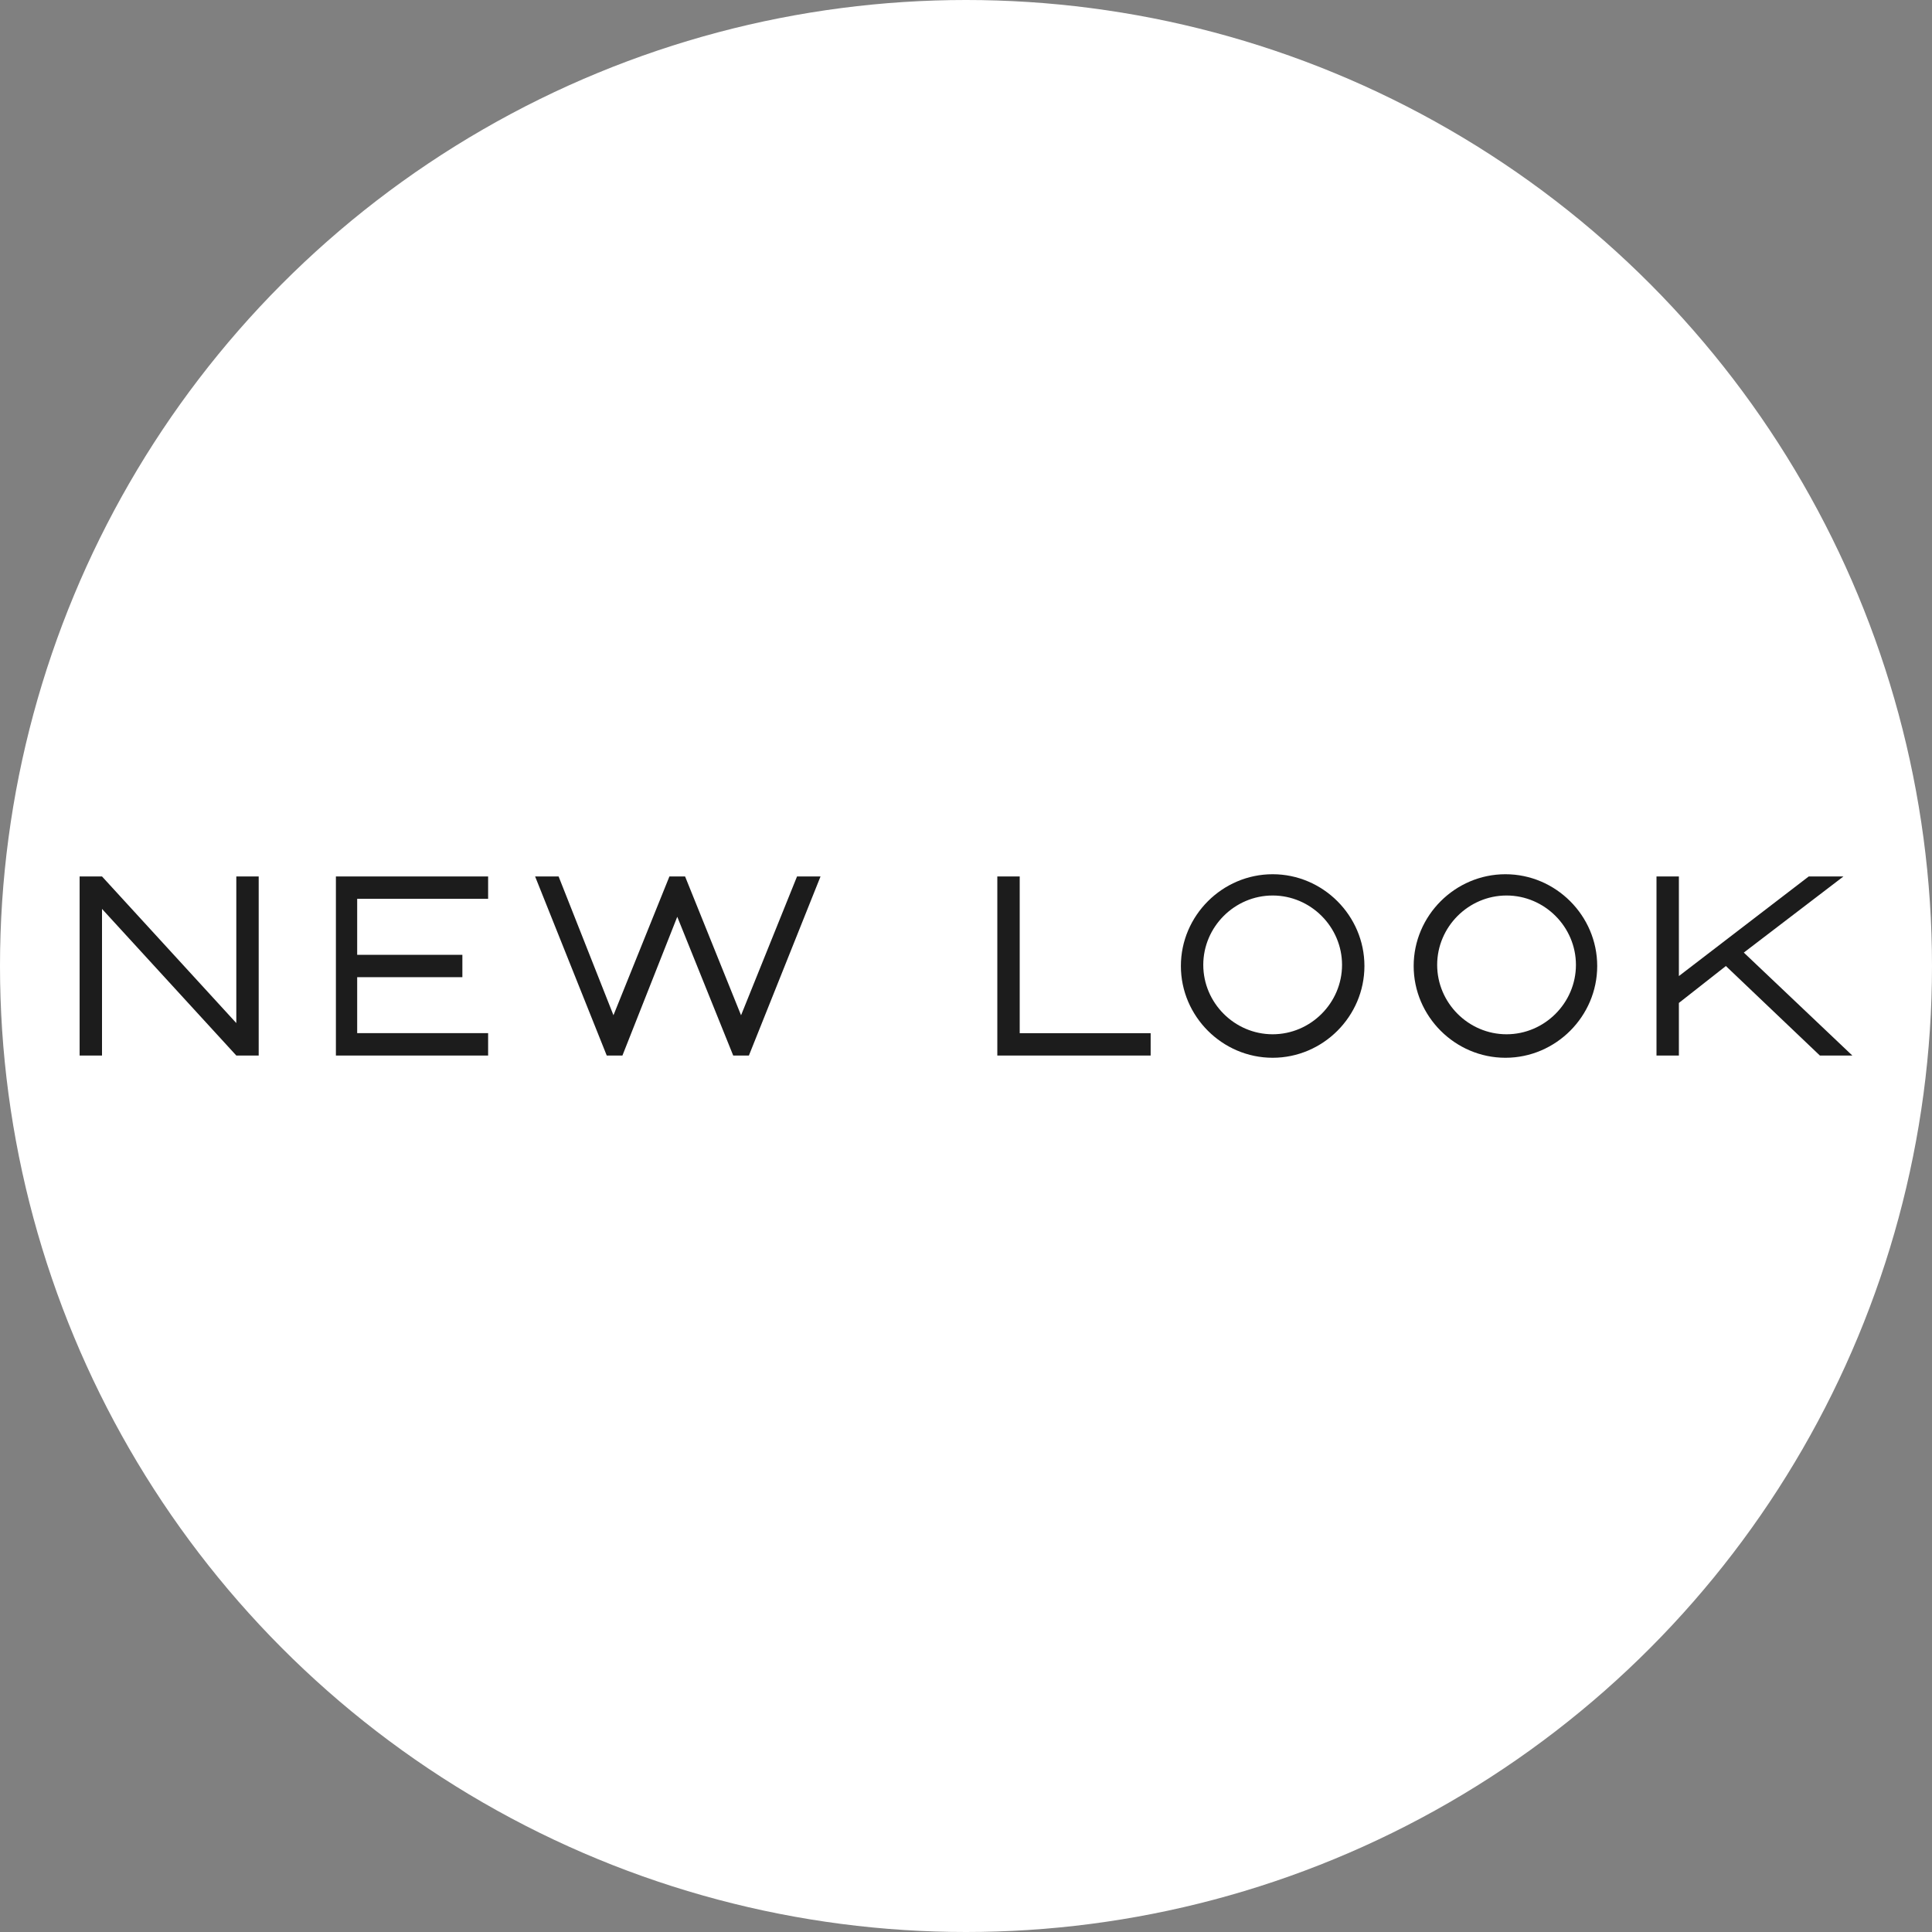
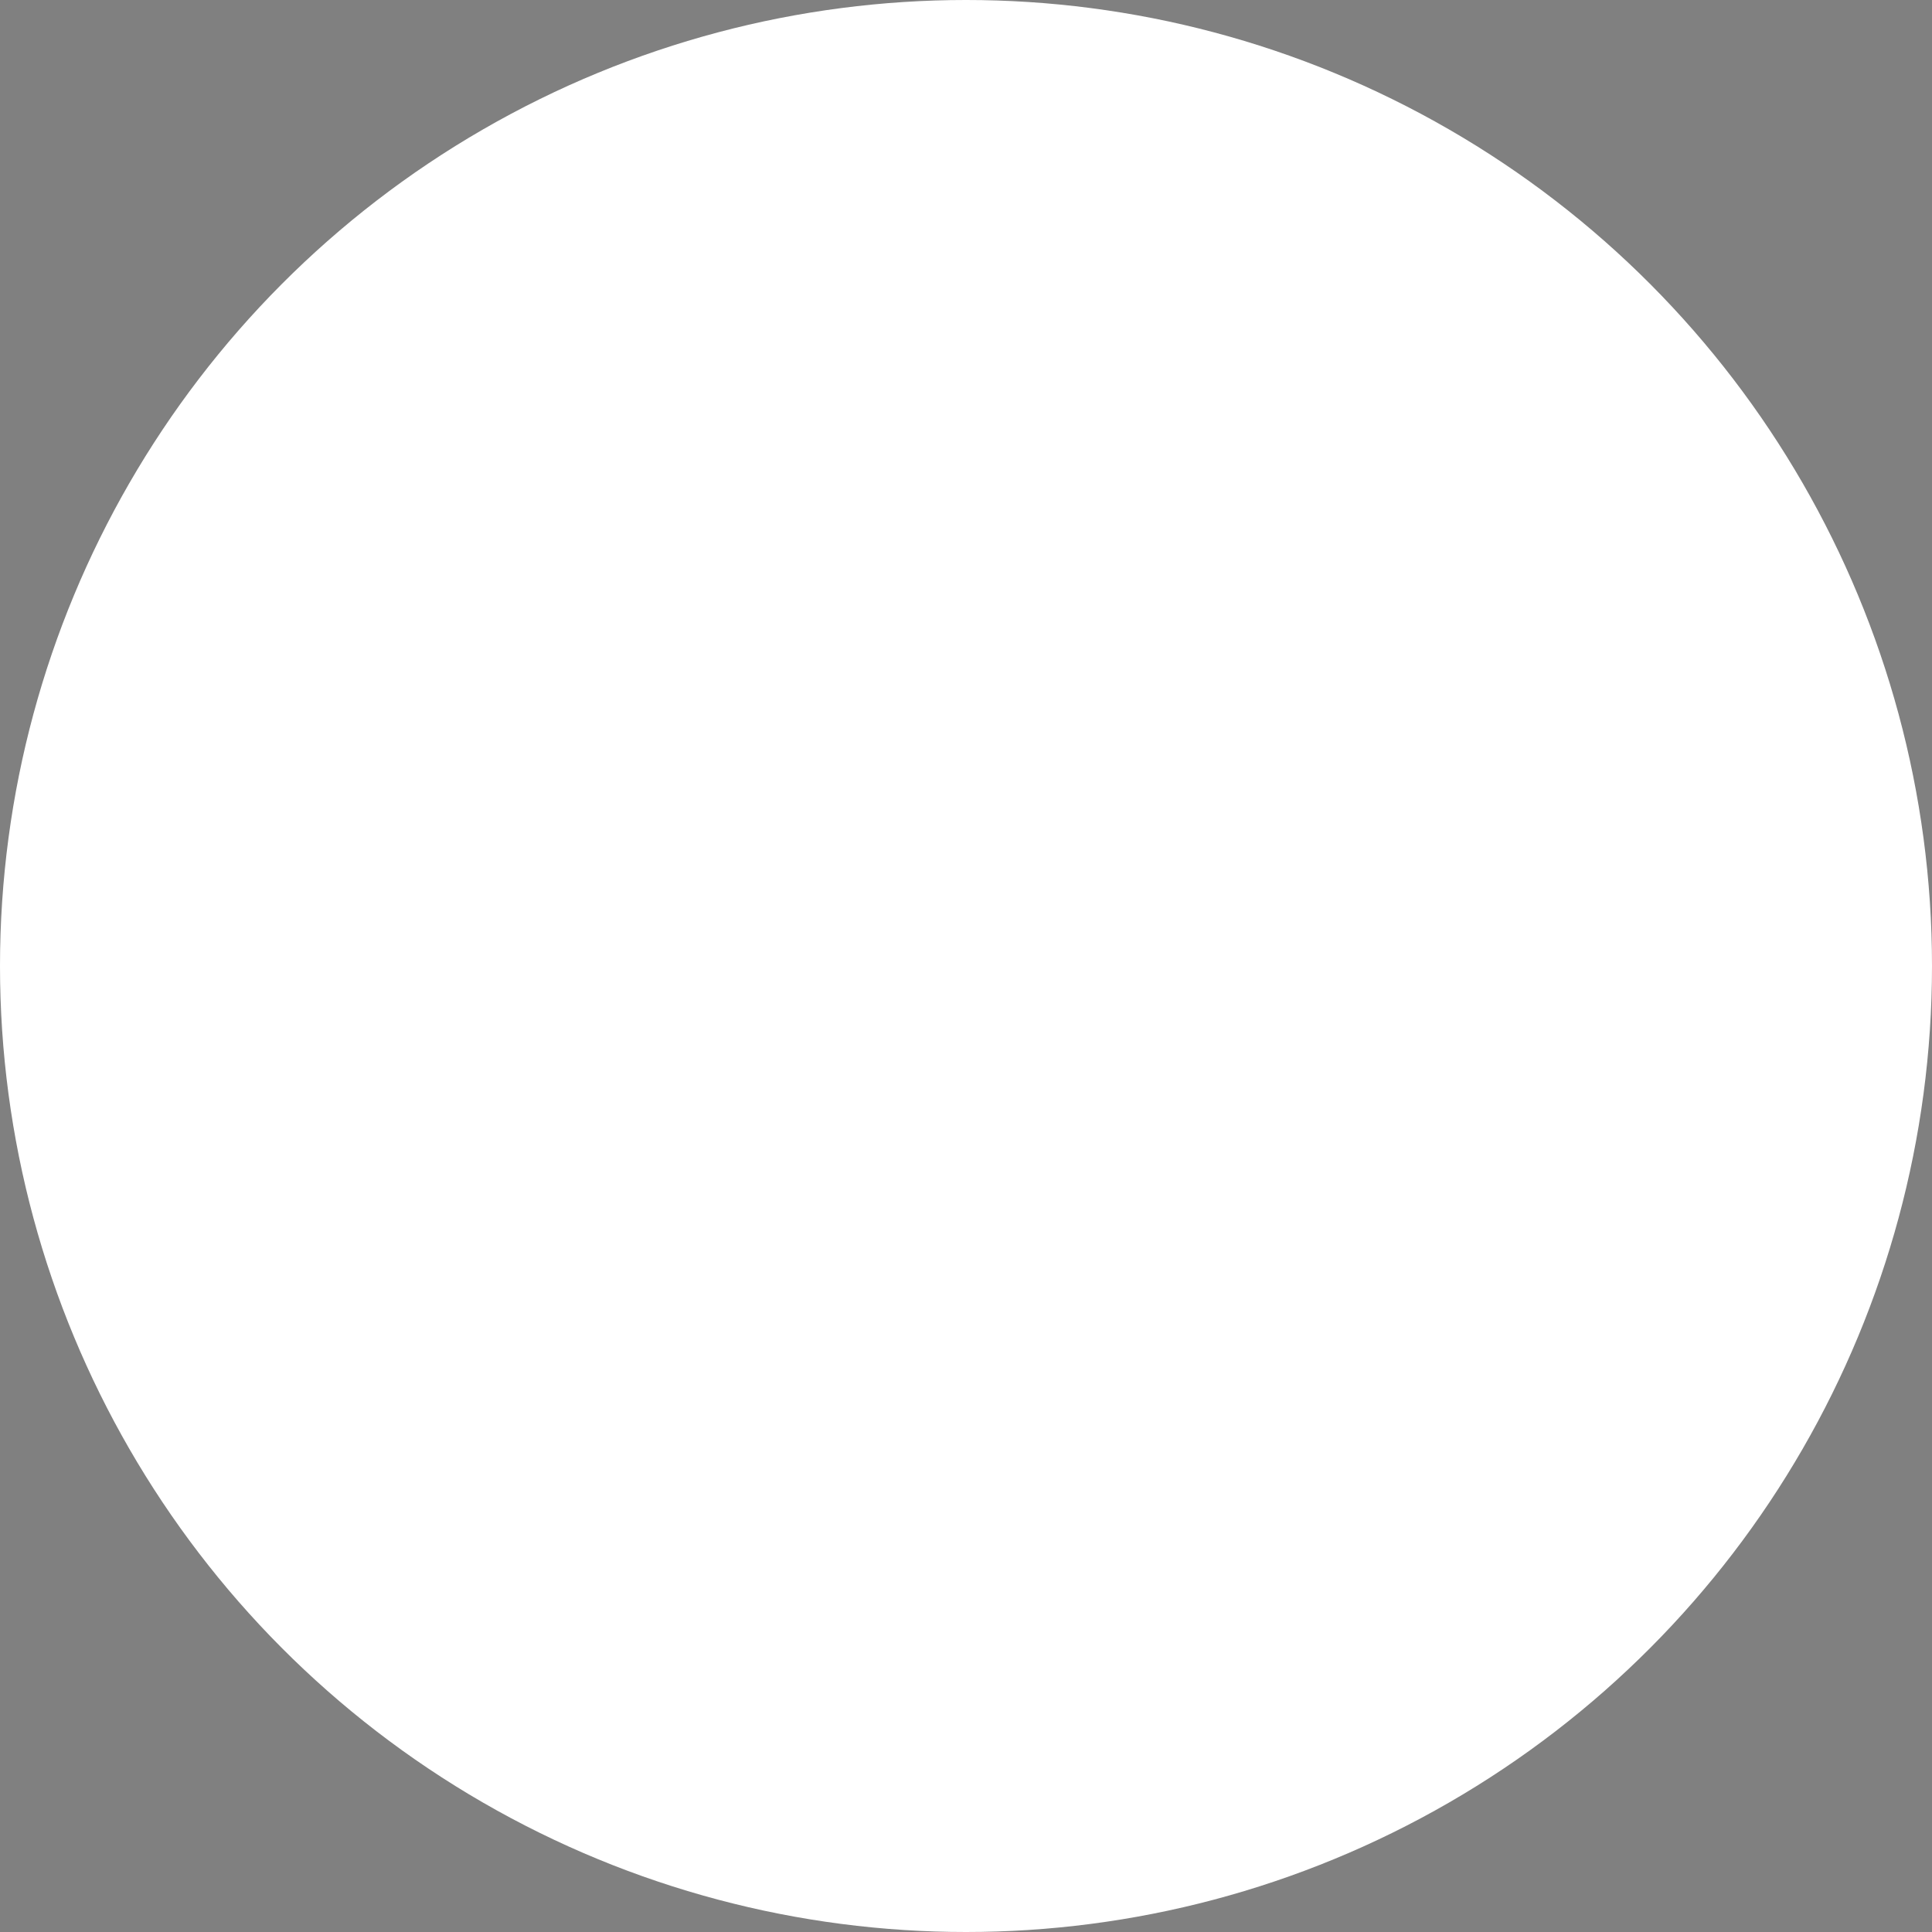
<svg xmlns="http://www.w3.org/2000/svg" id="Layer_1" data-name="Layer 1" viewBox="0 0 800 800">
  <rect x="0" y="0" width="800" height="800" fill="#808080" stroke="none" />
  <defs>
    <style>
      .cls-1 {
        fill: #1c1c1c;
      }

      .cls-2 {
        fill: #fff;
      }
    </style>
  </defs>
  <circle class="cls-2" cx="400" cy="400" r="400" />
-   <path class="cls-1" d="M306.85,420.39c-3.71-9.27-23.17-57.46-23.17-57.46h-6.49l-23.17,57.46-22.71-57.46h-9.73l29.66,74.15h6.49l22.71-57.46,23.17,57.46h6.49l29.66-74.15h-9.73l-23.17,57.46ZM139.09,437.07h63.03v-9.27h-54.22v-23.17h43.56v-9.27h-43.56v-23.17h54.22v-9.27h-63.03v74.15ZM97.85,423.63l-55.61-60.71h-9.27v74.15h9.27v-60.71l55.61,60.71h9.27v-74.15h-9.27v60.71ZM422.24,362.93h-9.27v74.15h63.49v-9.27h-54.22v-64.88ZM722.08,394.44l41.24-31.51h-14.37l-53.76,41.24v-41.24h-9.27v74.15h9.27v-21.78l19.46-15.29,38.93,37.07h13.44l-44.95-42.64ZM623.37,362c-20.85,0-38,17.15-38,38s17.15,38,38,38,38-17.15,38-38-17.15-38-38-38ZM623.83,428.27c-15.76,0-28.73-12.98-28.73-28.73s12.98-28.73,28.73-28.73,28.73,12.98,28.73,28.73-12.98,28.73-28.73,28.73ZM526.98,362c-20.85,0-38,17.15-38,38s17.15,38,38,38,38-17.15,38-38-17.15-38-38-38ZM526.98,428.27c-15.76,0-28.73-12.98-28.73-28.73s12.98-28.73,28.73-28.73,28.73,12.98,28.73,28.73-12.98,28.73-28.73,28.73Z" />
</svg>